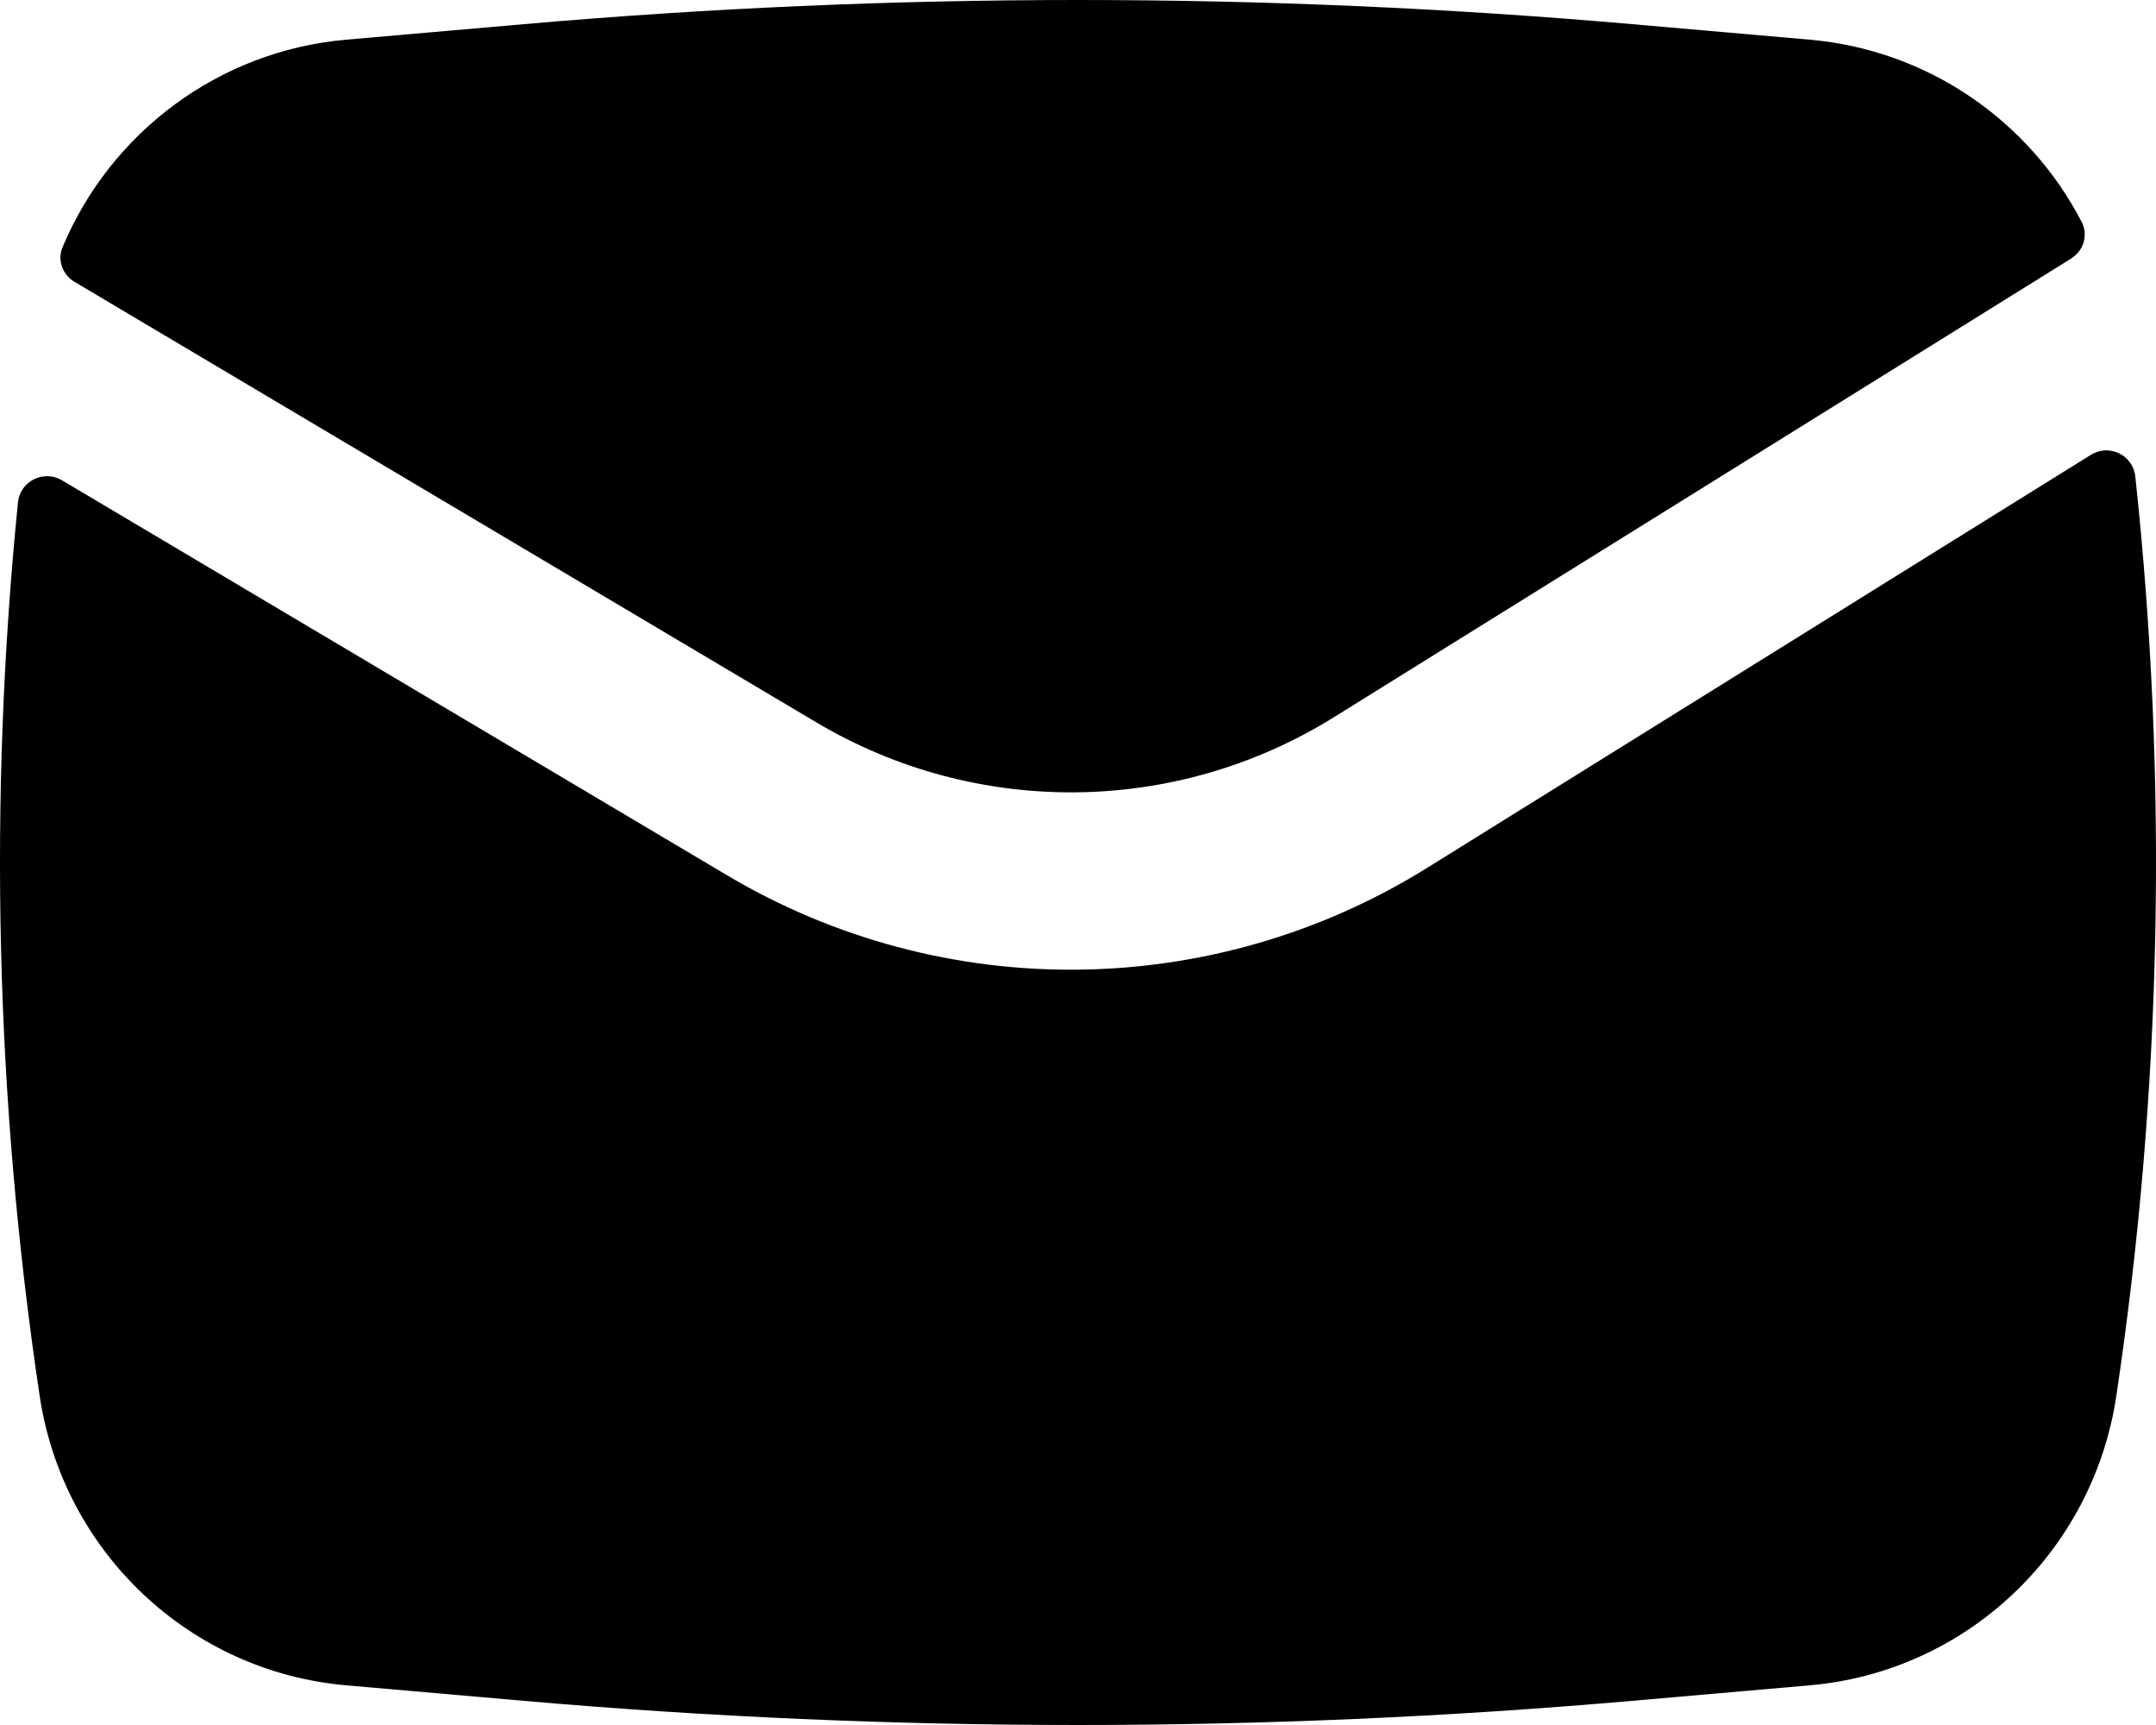
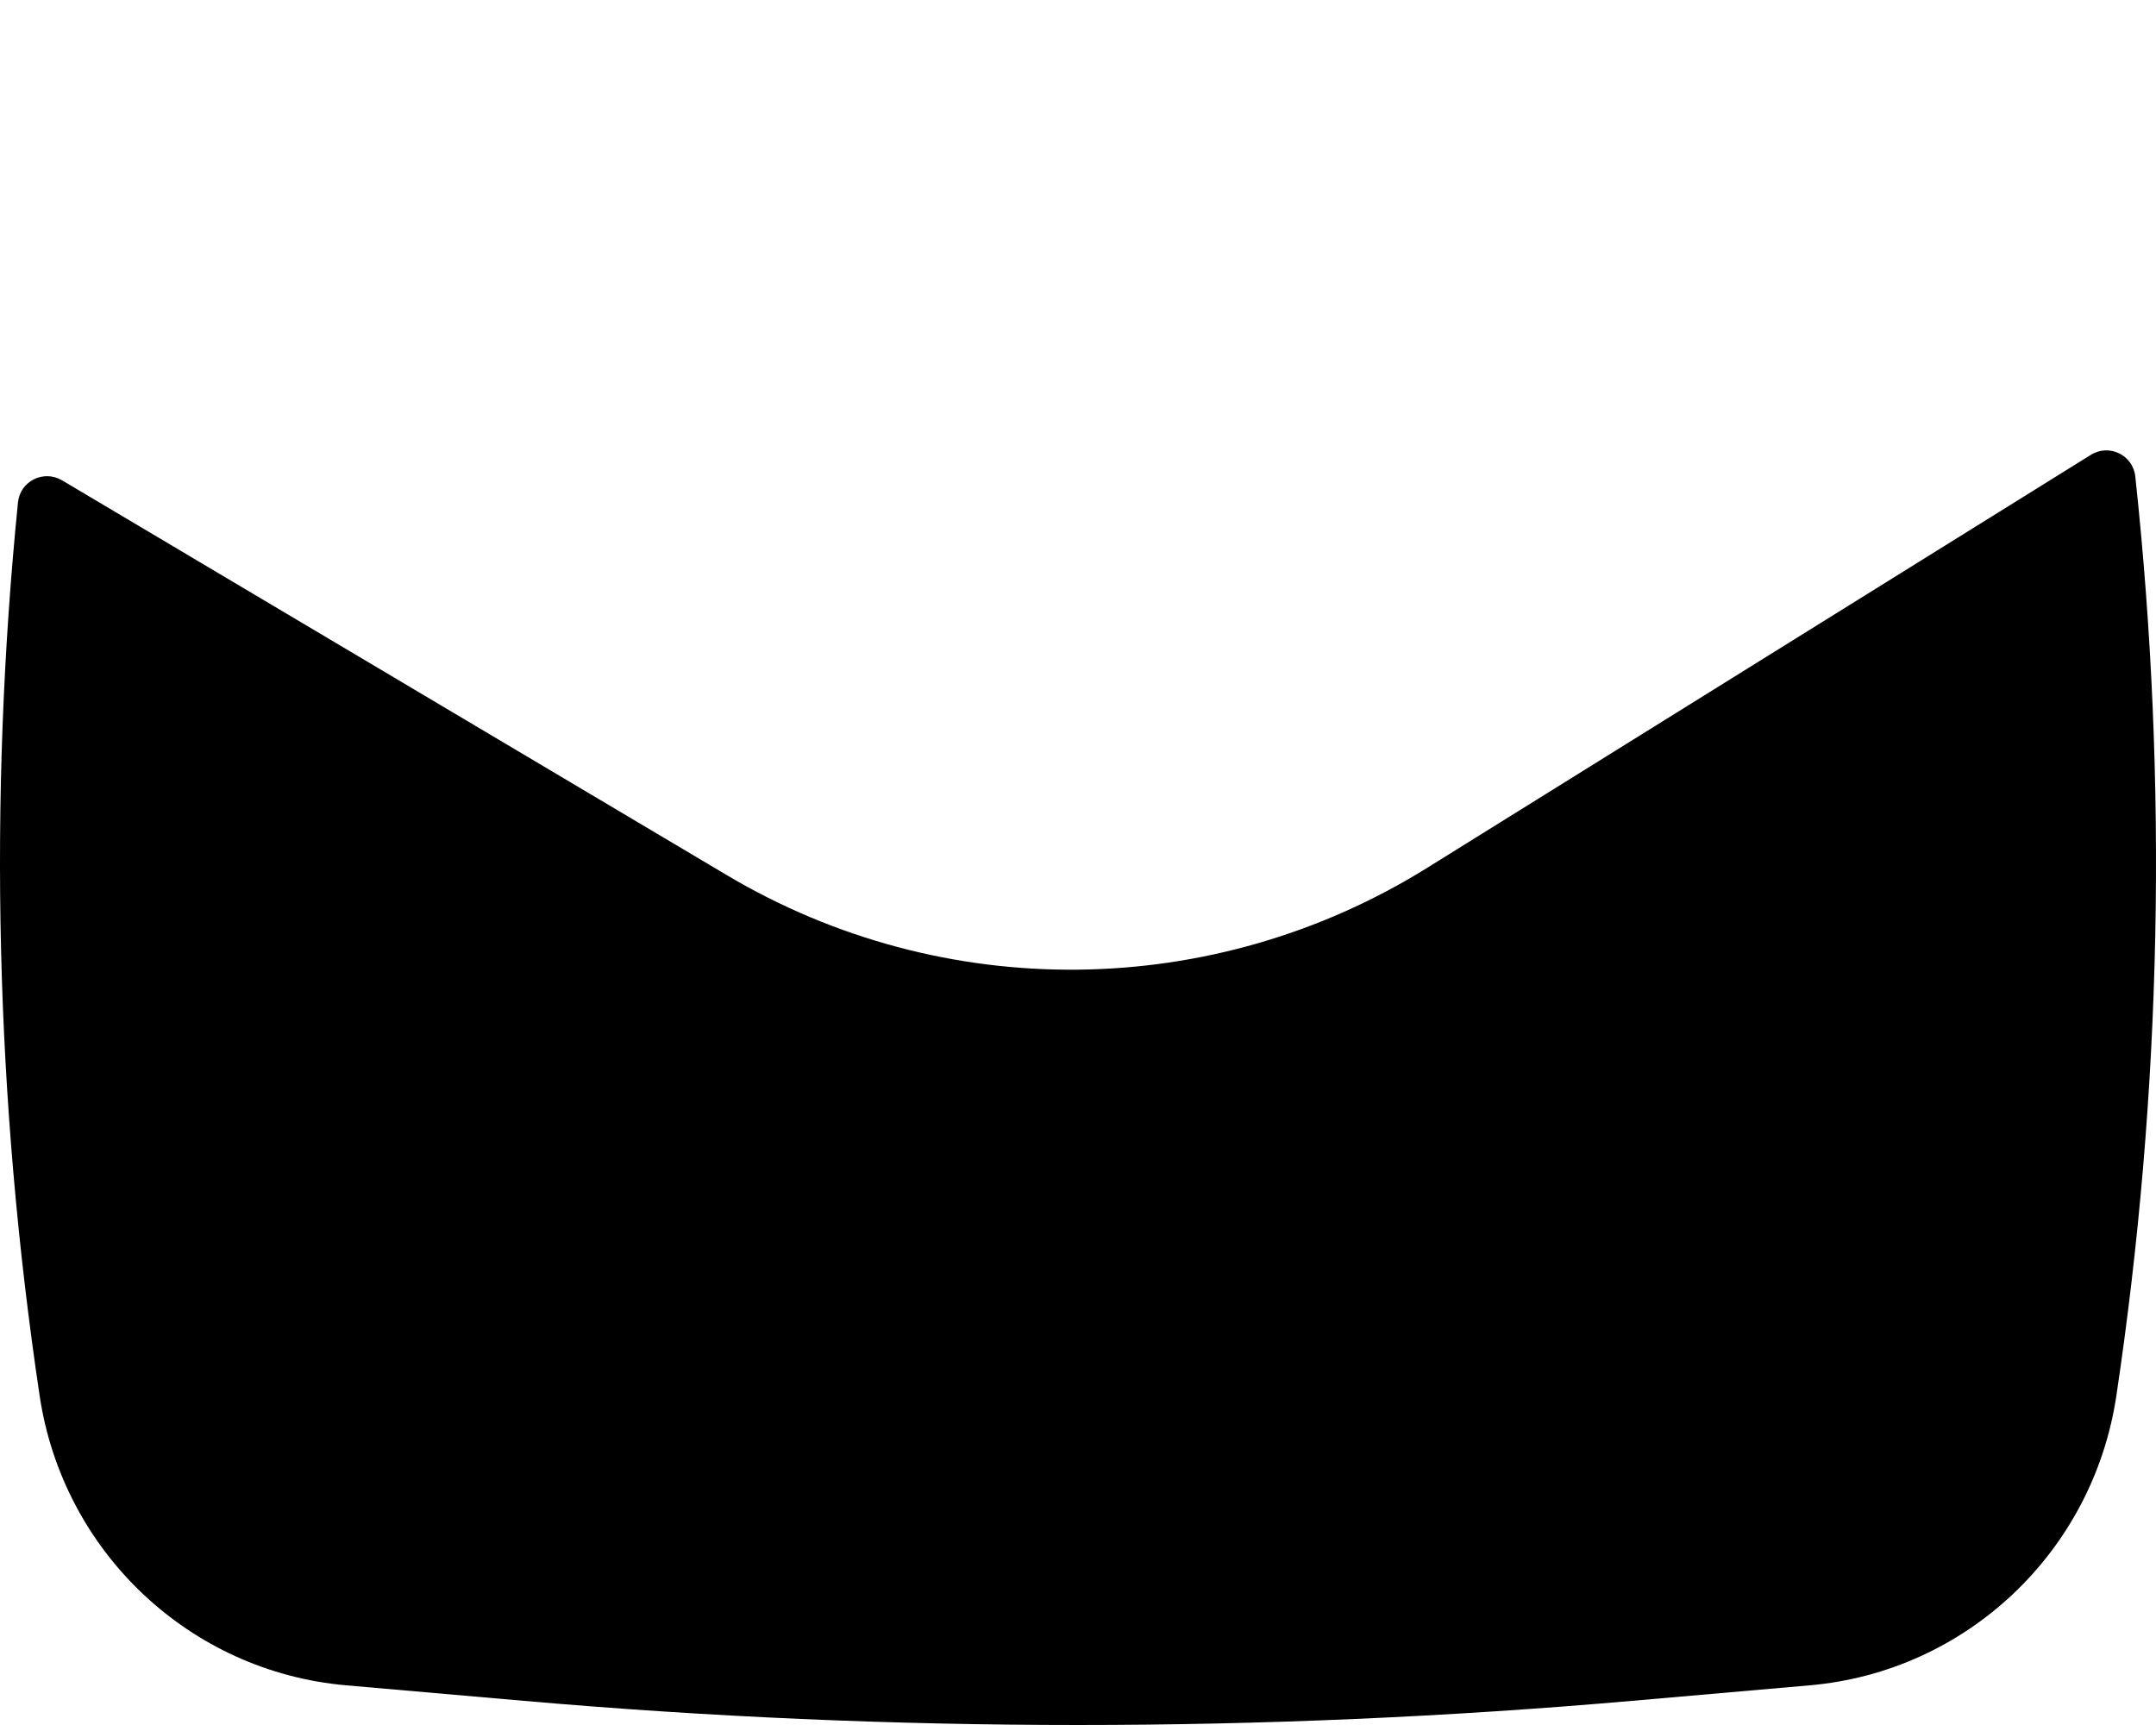
<svg xmlns="http://www.w3.org/2000/svg" width="15" height="12" viewBox="0 0 15 12" fill="none">
-   <path d="M3.645 0.168C6.21 -0.056 8.79 -0.056 11.355 0.168L12.591 0.276C13.414 0.348 14.119 0.841 14.484 1.546C14.53 1.637 14.495 1.746 14.409 1.799L9.281 4.989C8.182 5.673 6.795 5.687 5.681 5.026L0.519 1.961C0.436 1.912 0.397 1.81 0.435 1.72C0.769 0.923 1.52 0.354 2.409 0.276L3.645 0.168Z" fill="black" />
  <path d="M0.431 3.341C0.303 3.266 0.14 3.347 0.125 3.495C-0.082 5.564 -0.032 7.652 0.276 9.711C0.439 10.797 1.32 11.629 2.409 11.724L3.645 11.832C6.21 12.056 8.79 12.056 11.355 11.832L12.591 11.724C13.68 11.629 14.561 10.797 14.724 9.711C15.041 7.592 15.085 5.442 14.856 3.315C14.84 3.165 14.674 3.085 14.547 3.164L9.928 6.038C8.44 6.963 6.563 6.983 5.057 6.088L0.431 3.341Z" fill="black" />
</svg>